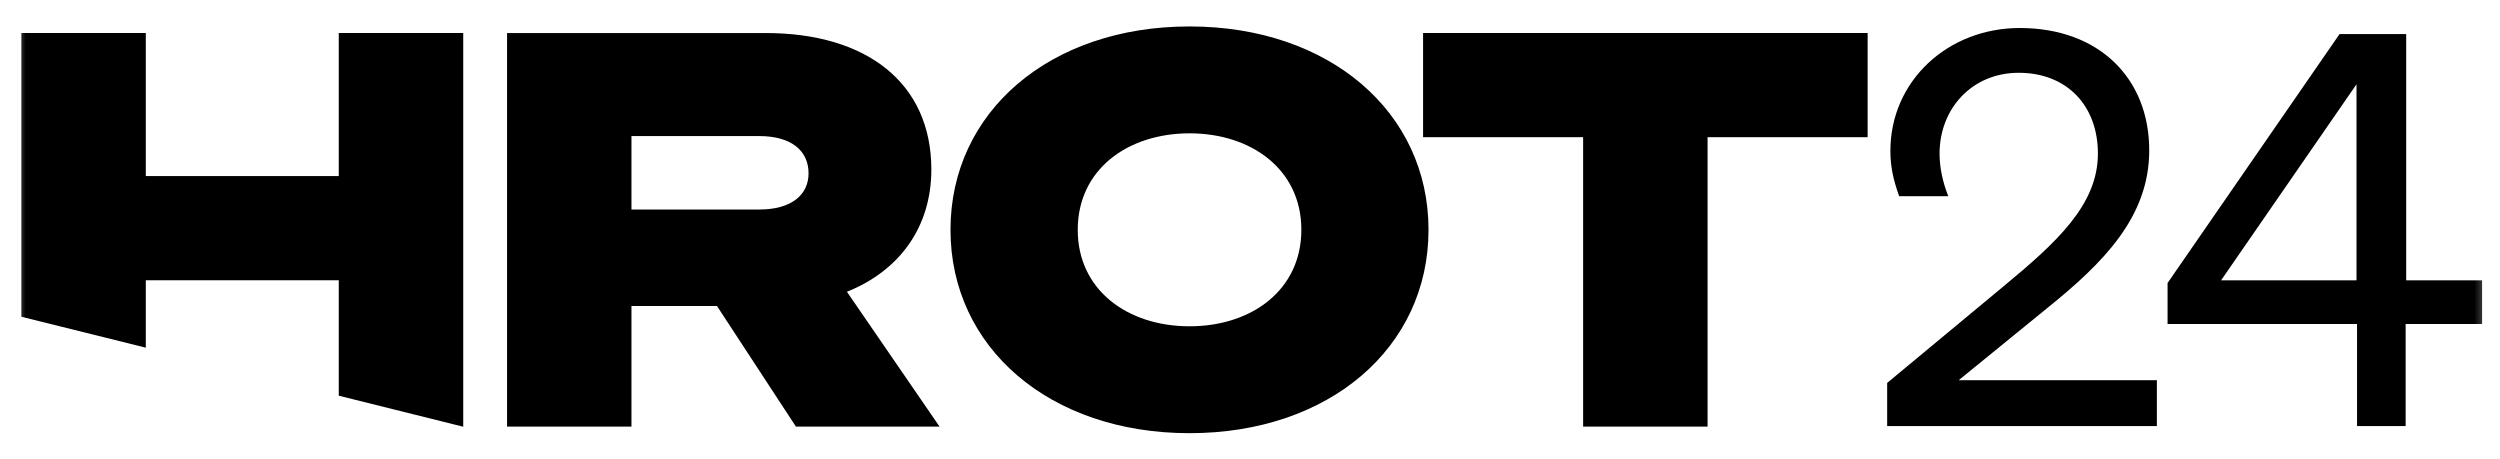
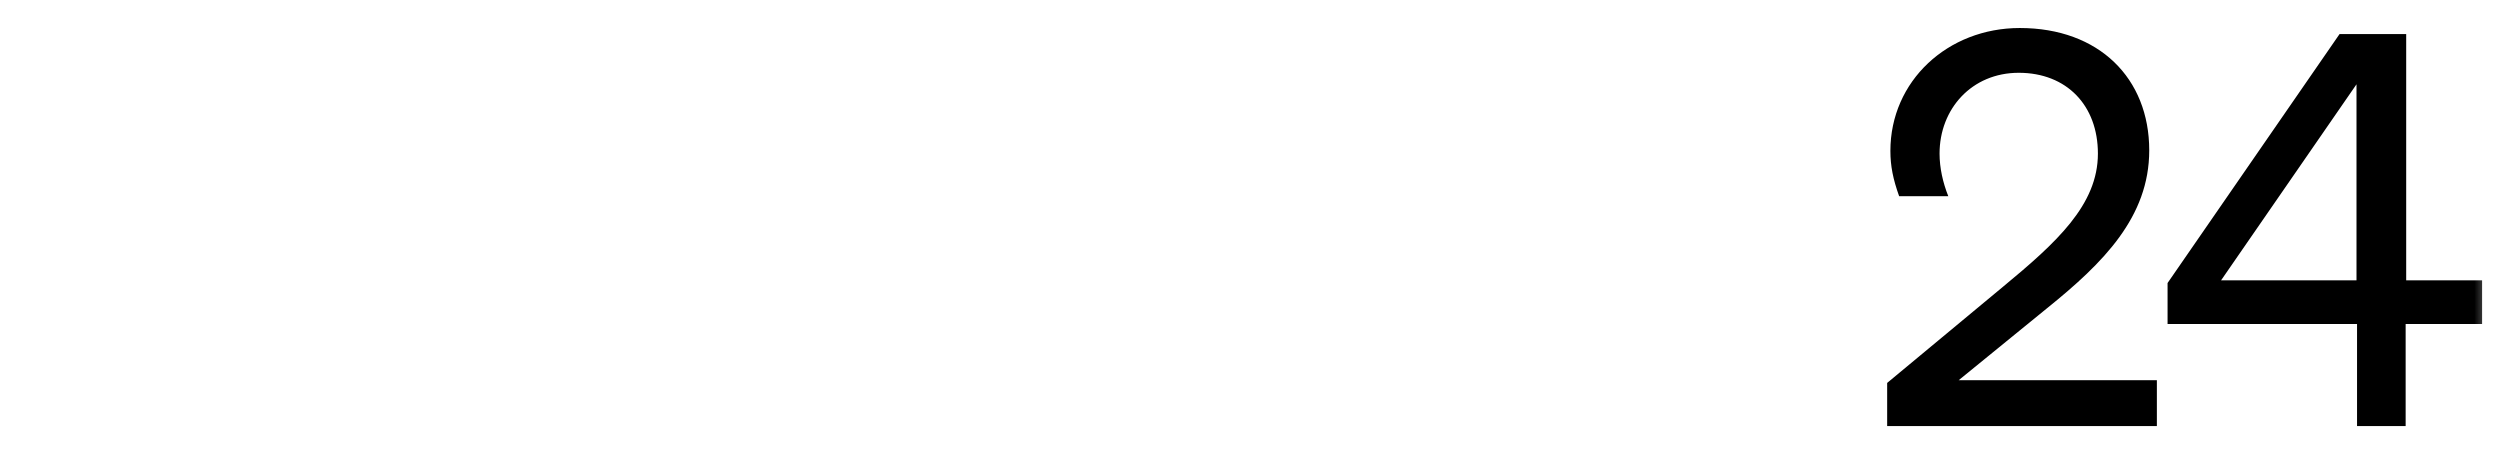
<svg xmlns="http://www.w3.org/2000/svg" width="147" height="27" viewBox="0 0 147 27" fill="none">
  <g clip-path="url(#clip0_1771_58738)">
    <mask id="mask0_1771_58738" style="mask-type:luminance" maskUnits="userSpaceOnUse" x="0" y="0" width="147" height="27">
-       <path d="M146.544 0.958H0.658V26.07H146.544V0.958Z" fill="white" />
-     </mask>
+       </mask>
    <g mask="url(#mask0_1771_58738)">
-       <path d="M109.817 8.066V1.941H83.677V8.066H93.088V25.083H100.405V8.066H109.817ZM83.997 13.512C83.997 6.581 78.163 1.555 69.944 1.555C61.724 1.555 55.889 6.581 55.889 13.512C55.889 20.443 61.724 25.471 69.944 25.471C78.163 25.471 83.997 20.443 83.997 13.512ZM76.52 13.512C76.52 17.058 73.588 19.186 69.946 19.186C66.303 19.186 63.371 17.058 63.371 13.512C63.371 9.968 66.305 7.84 69.946 7.84C73.588 7.84 76.52 9.968 76.52 13.512ZM55.246 25.085L49.8 17.157C52.928 15.9 54.763 13.32 54.763 9.968C54.763 4.877 50.96 1.943 45.029 1.943H29.815V25.085H37.13V17.992H42.158L46.799 25.083H55.246V25.085ZM47.543 10.192C47.543 11.451 46.544 12.32 44.641 12.32H37.13V8.001H44.641C46.544 8.001 47.543 8.872 47.543 10.192ZM27.214 25.085H27.238V1.941H19.919V10.354H8.573V1.941H1.256V18.623L8.573 20.443V16.478H19.919V23.267L27.214 25.085Z" fill="black" />
-     </g>
+       </g>
    <mask id="mask1_1771_58738" style="mask-type:luminance" maskUnits="userSpaceOnUse" x="0" y="0" width="147" height="27">
      <path d="M146.544 0.958H0.658V26.07H146.544V0.958Z" fill="white" />
    </mask>
    <g mask="url(#mask1_1771_58738)">
      <path d="M130.6 16.482L138.562 4.957V16.482H130.6ZM141.452 25.054V19.051H145.947V16.482H141.484V2.002H137.567L127.453 16.642V19.051H138.594V25.054H141.452ZM110.965 22.516V25.054H126.824V22.356H115.171L120.372 18.119C123.679 15.455 126.375 12.757 126.375 8.84C126.375 4.603 123.422 1.647 118.765 1.647C114.527 1.647 111.155 4.761 111.155 8.872C111.155 9.77 111.315 10.542 111.669 11.536H114.559C114.238 10.732 114.046 9.865 114.046 9.032C114.046 6.4 115.941 4.28 118.702 4.28C121.528 4.28 123.357 6.206 123.357 9.032C123.357 12.05 120.916 14.265 117.771 16.866L110.965 22.516Z" fill="black" />
    </g>
  </g>
  <defs>
    <clipPath id="clip0_1771_58738">
      <rect width="145.886" height="25.113" fill="white" transform="translate(0.658 0.958)" />
    </clipPath>
  </defs>
</svg>